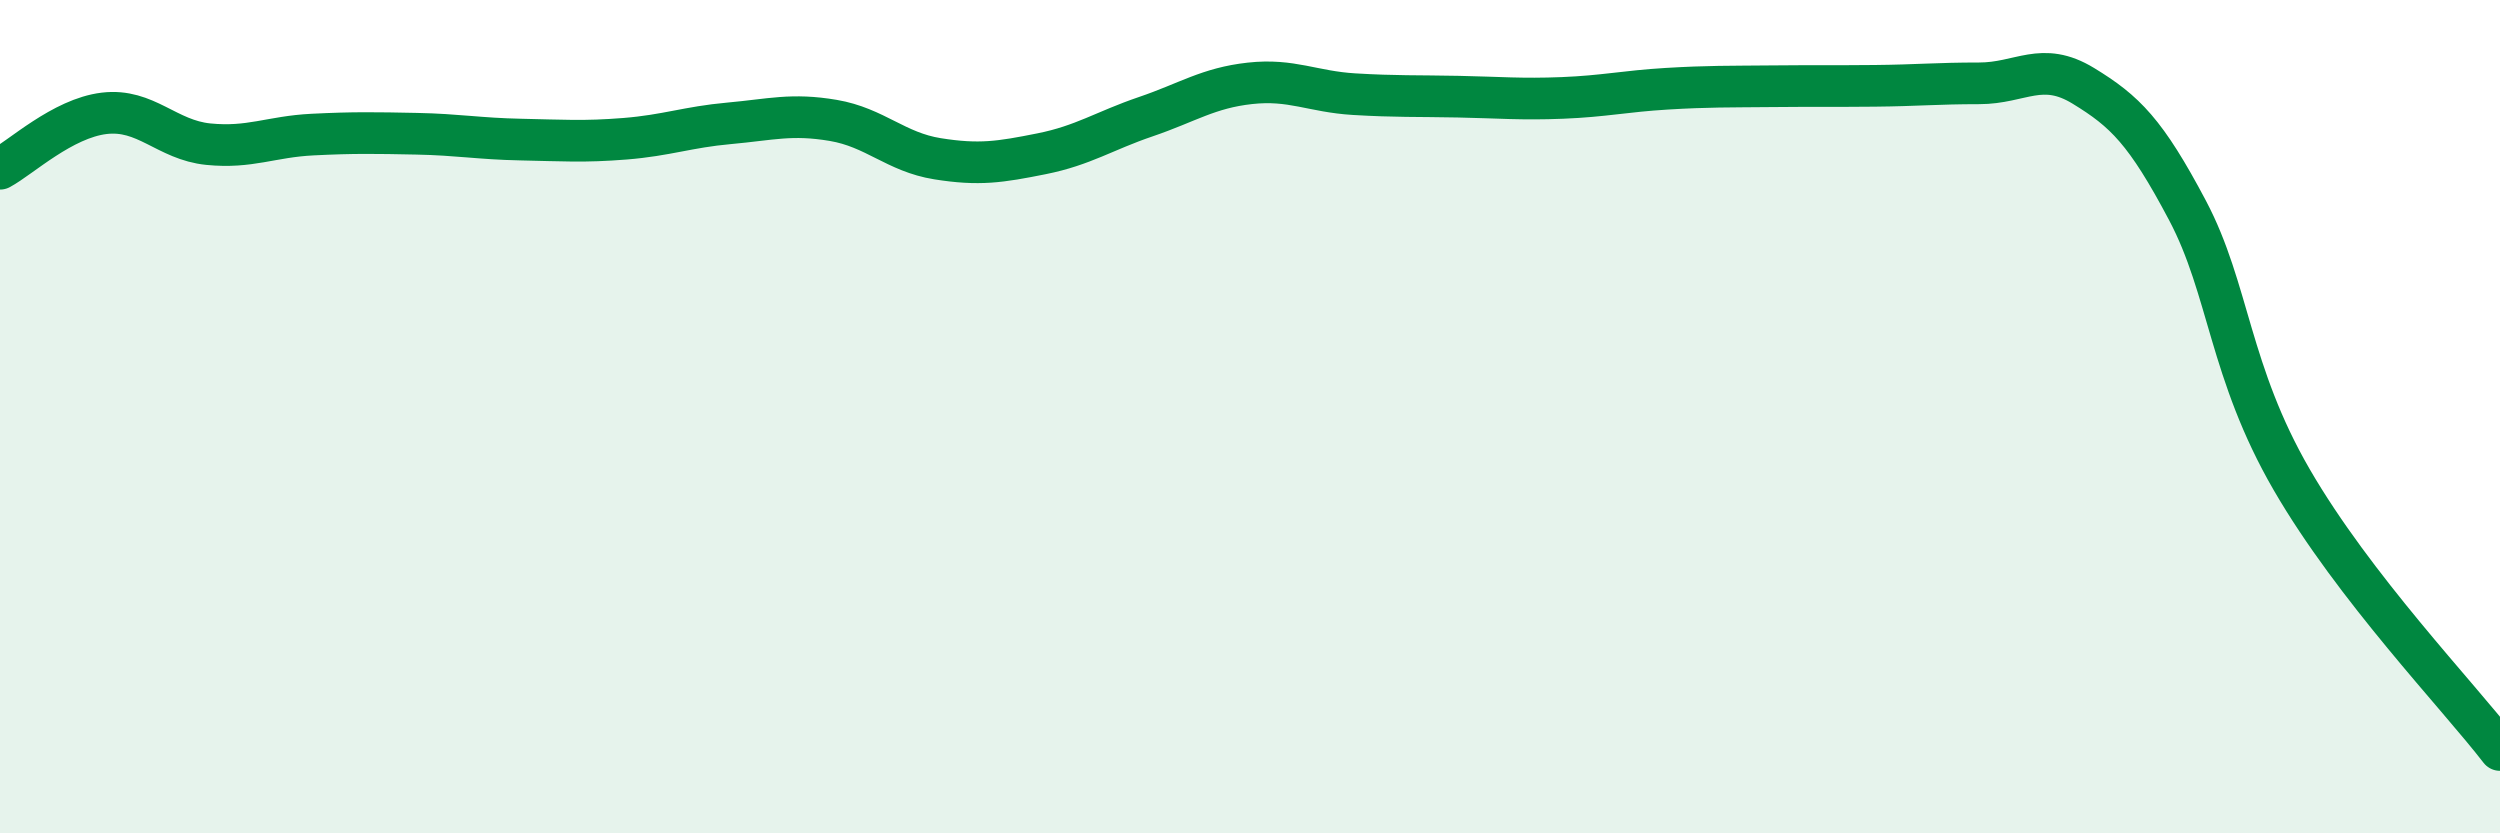
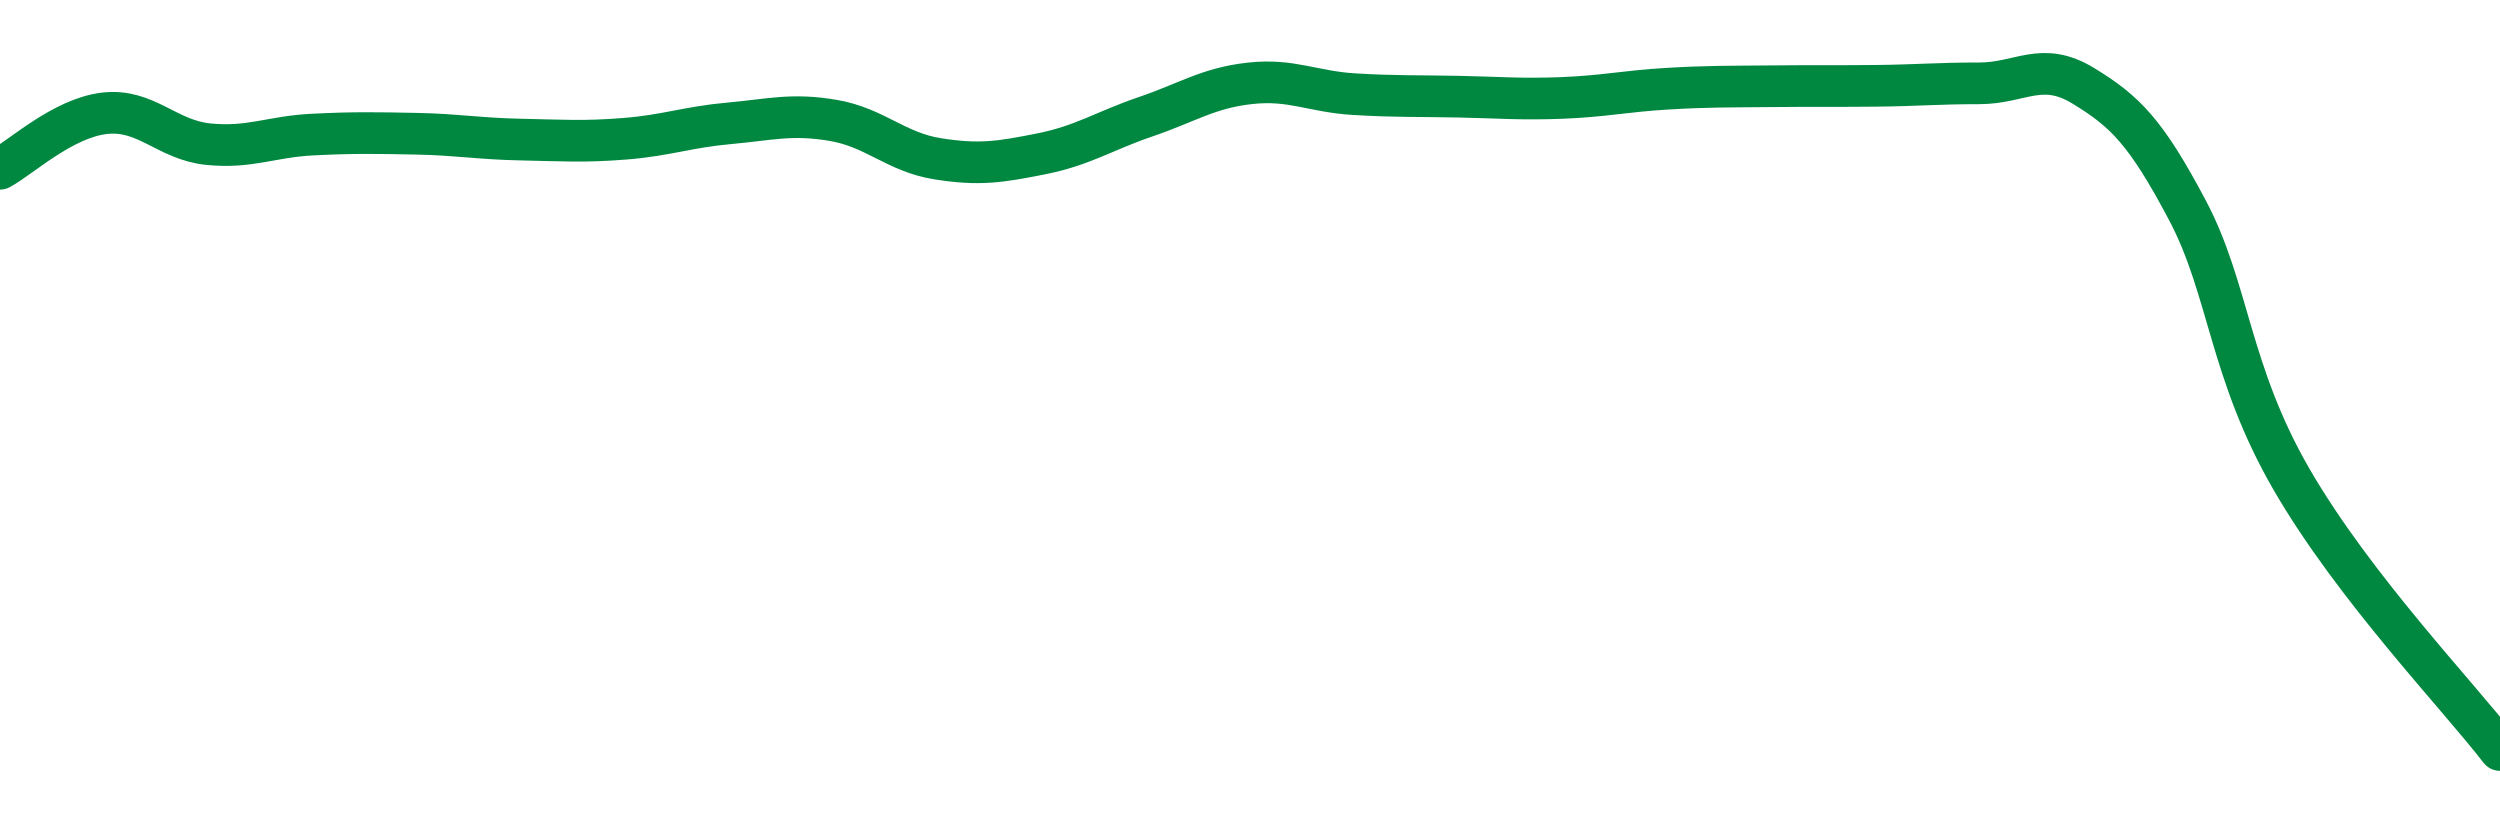
<svg xmlns="http://www.w3.org/2000/svg" width="60" height="20" viewBox="0 0 60 20">
-   <path d="M 0,4.05 C 0.5,3.78 1.5,2.84 2.5,2.72 C 3.5,2.6 4,3.36 5,3.46 C 6,3.56 6.5,3.28 7.5,3.23 C 8.5,3.18 9,3.19 10,3.21 C 11,3.23 11.5,3.33 12.5,3.35 C 13.5,3.37 14,3.41 15,3.33 C 16,3.25 16.5,3.05 17.5,2.96 C 18.5,2.87 19,2.72 20,2.89 C 21,3.06 21.5,3.65 22.5,3.81 C 23.5,3.97 24,3.89 25,3.69 C 26,3.49 26.5,3.14 27.5,2.8 C 28.5,2.46 29,2.11 30,2 C 31,1.89 31.5,2.2 32.5,2.26 C 33.5,2.32 34,2.3 35,2.32 C 36,2.34 36.5,2.39 37.5,2.35 C 38.5,2.31 39,2.19 40,2.13 C 41,2.07 41.5,2.08 42.5,2.07 C 43.5,2.06 44,2.07 45,2.06 C 46,2.05 46.5,2 47.5,2 C 48.5,2 49,1.45 50,2.06 C 51,2.67 51.5,3.16 52.5,5.05 C 53.5,6.94 53.5,8.92 55,11.51 C 56.5,14.1 59,16.7 60,18L60 20L0 20Z" fill="#008740" opacity="0.1" stroke-linecap="round" stroke-linejoin="round" />
  <path d="M 0,4.05 C 0.5,3.78 1.5,2.84 2.5,2.72 C 3.5,2.6 4,3.36 5,3.46 C 6,3.56 6.5,3.28 7.5,3.23 C 8.5,3.18 9,3.19 10,3.21 C 11,3.23 11.5,3.33 12.5,3.35 C 13.5,3.37 14,3.41 15,3.33 C 16,3.25 16.5,3.05 17.5,2.96 C 18.5,2.87 19,2.72 20,2.89 C 21,3.06 21.5,3.65 22.5,3.81 C 23.5,3.97 24,3.89 25,3.69 C 26,3.49 26.5,3.14 27.5,2.8 C 28.5,2.46 29,2.11 30,2 C 31,1.89 31.5,2.2 32.5,2.26 C 33.5,2.32 34,2.3 35,2.32 C 36,2.34 36.5,2.39 37.5,2.35 C 38.5,2.31 39,2.19 40,2.13 C 41,2.07 41.5,2.08 42.5,2.07 C 43.5,2.06 44,2.07 45,2.06 C 46,2.05 46.5,2 47.5,2 C 48.5,2 49,1.45 50,2.06 C 51,2.67 51.5,3.16 52.5,5.05 C 53.5,6.94 53.5,8.92 55,11.51 C 56.5,14.1 59,16.7 60,18" stroke="#008740" stroke-width="1" fill="none" stroke-linecap="round" stroke-linejoin="round" />
</svg>